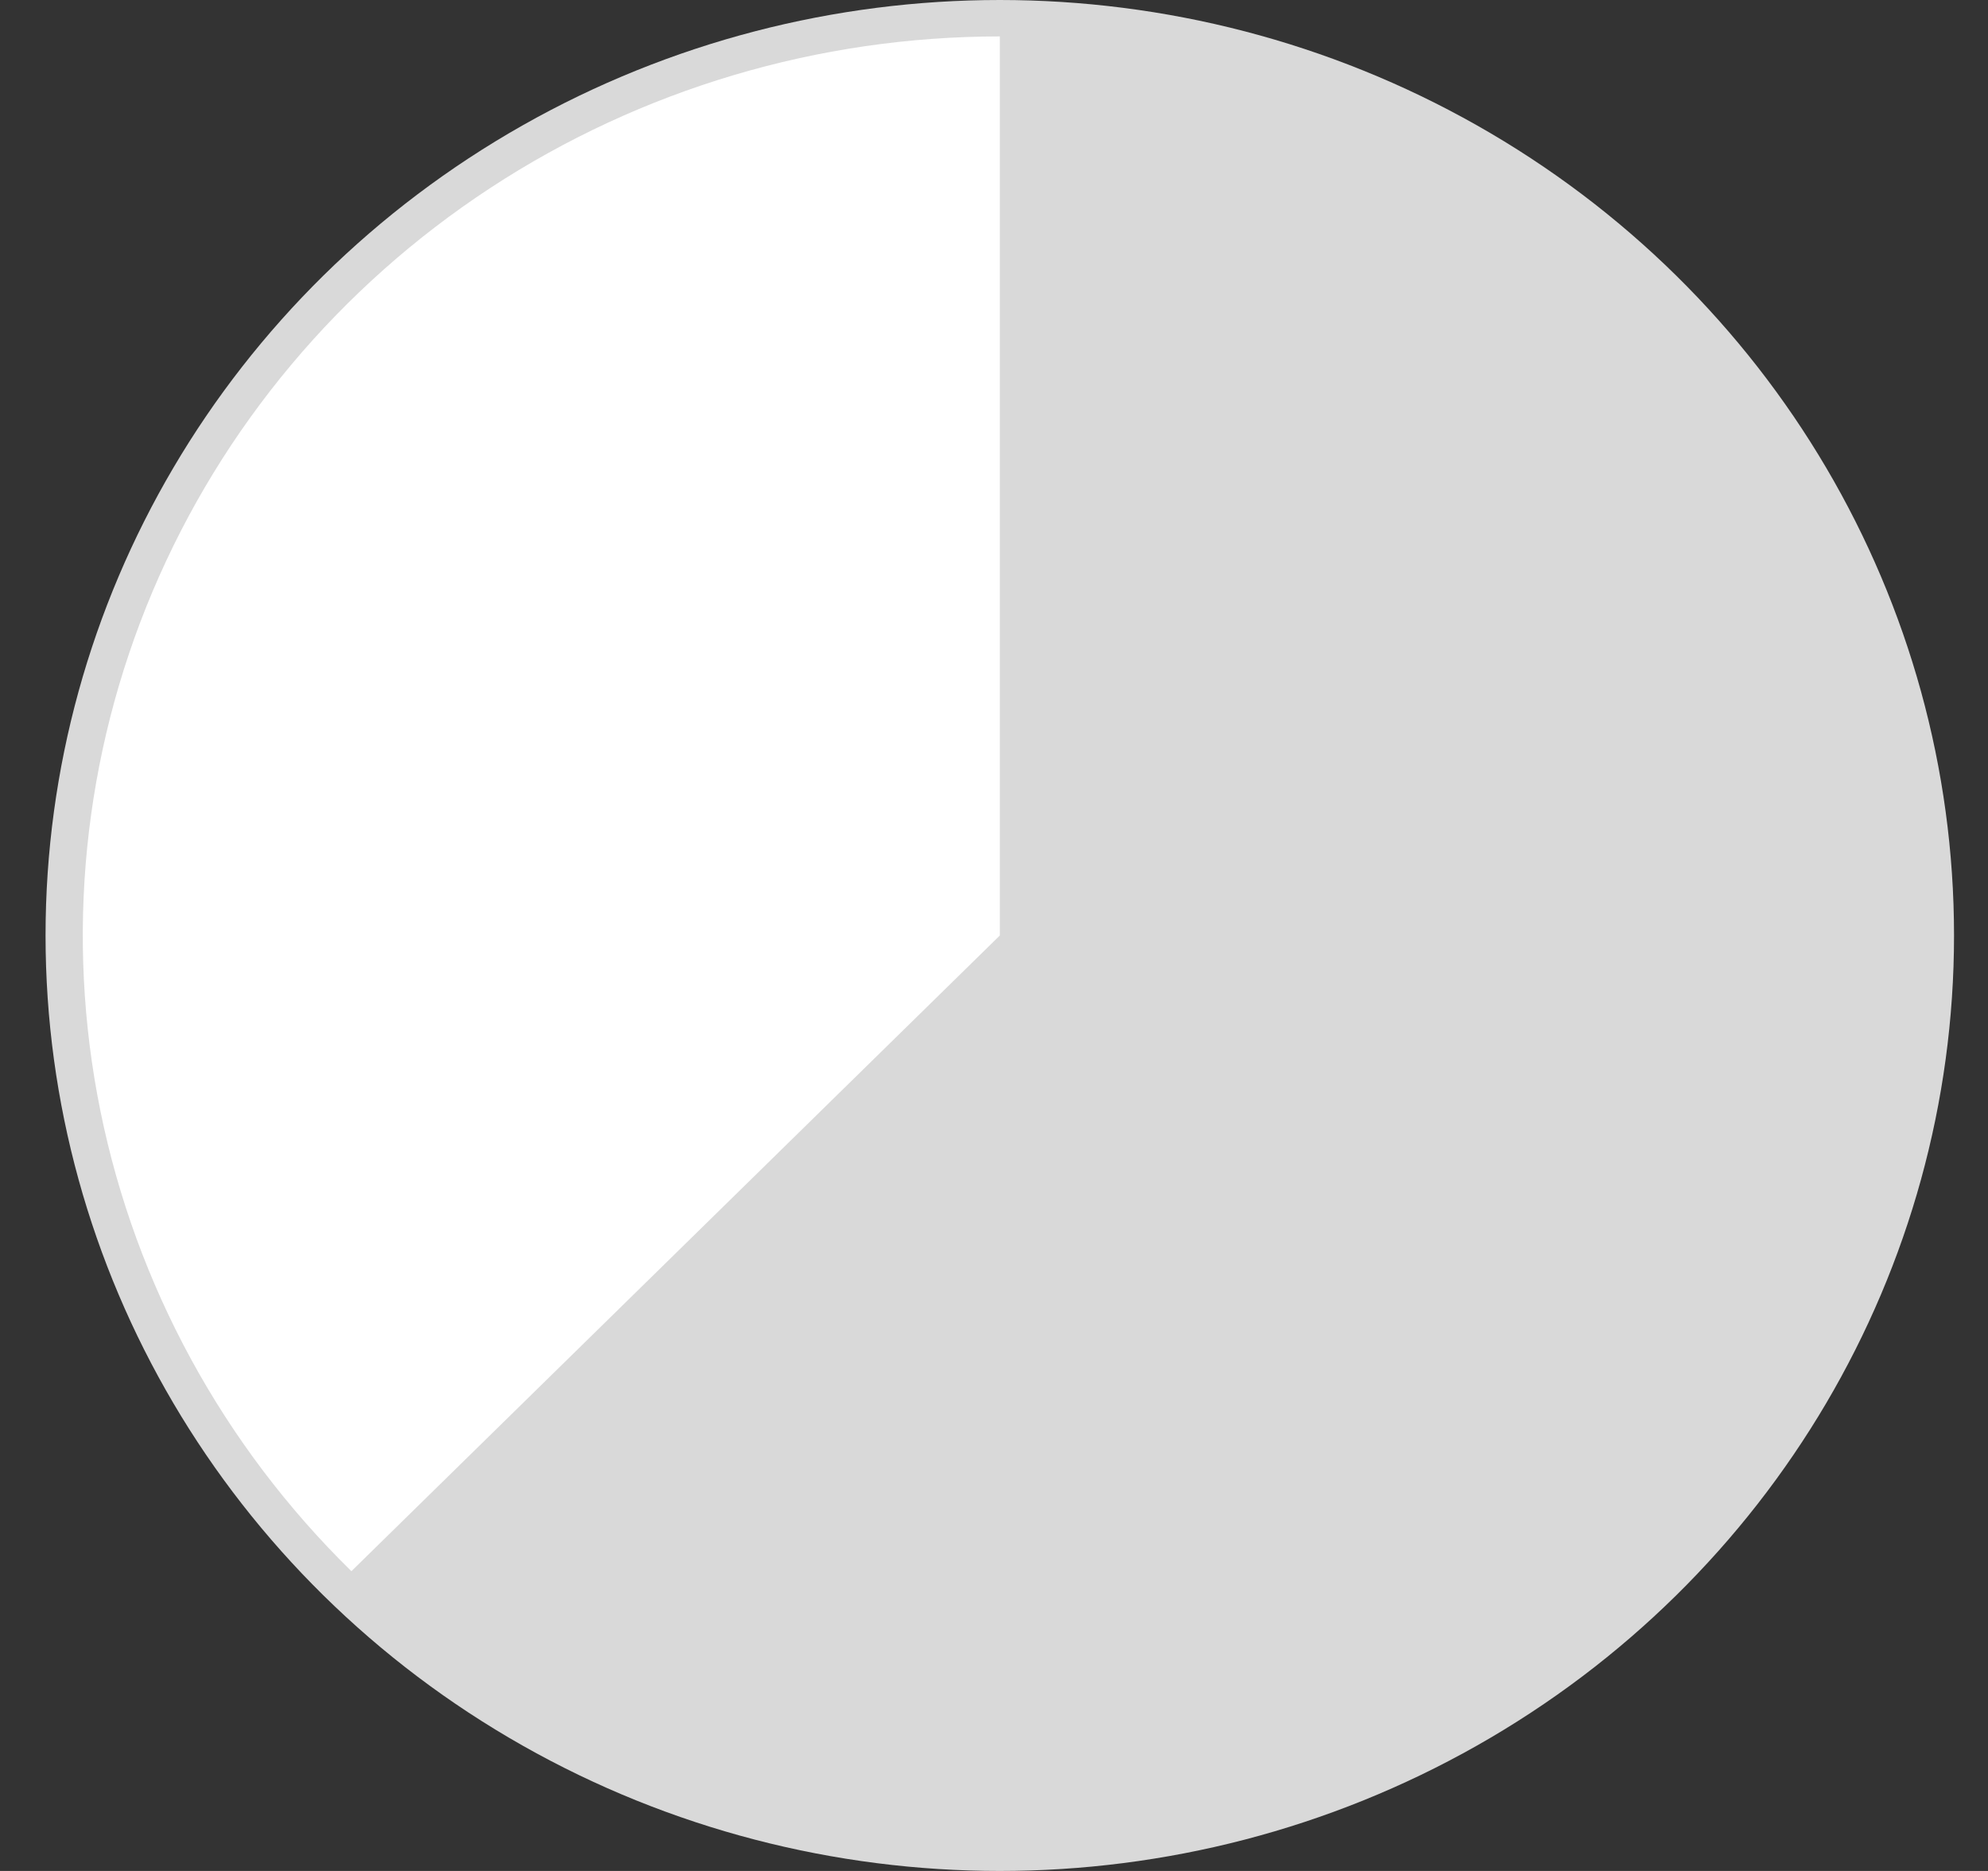
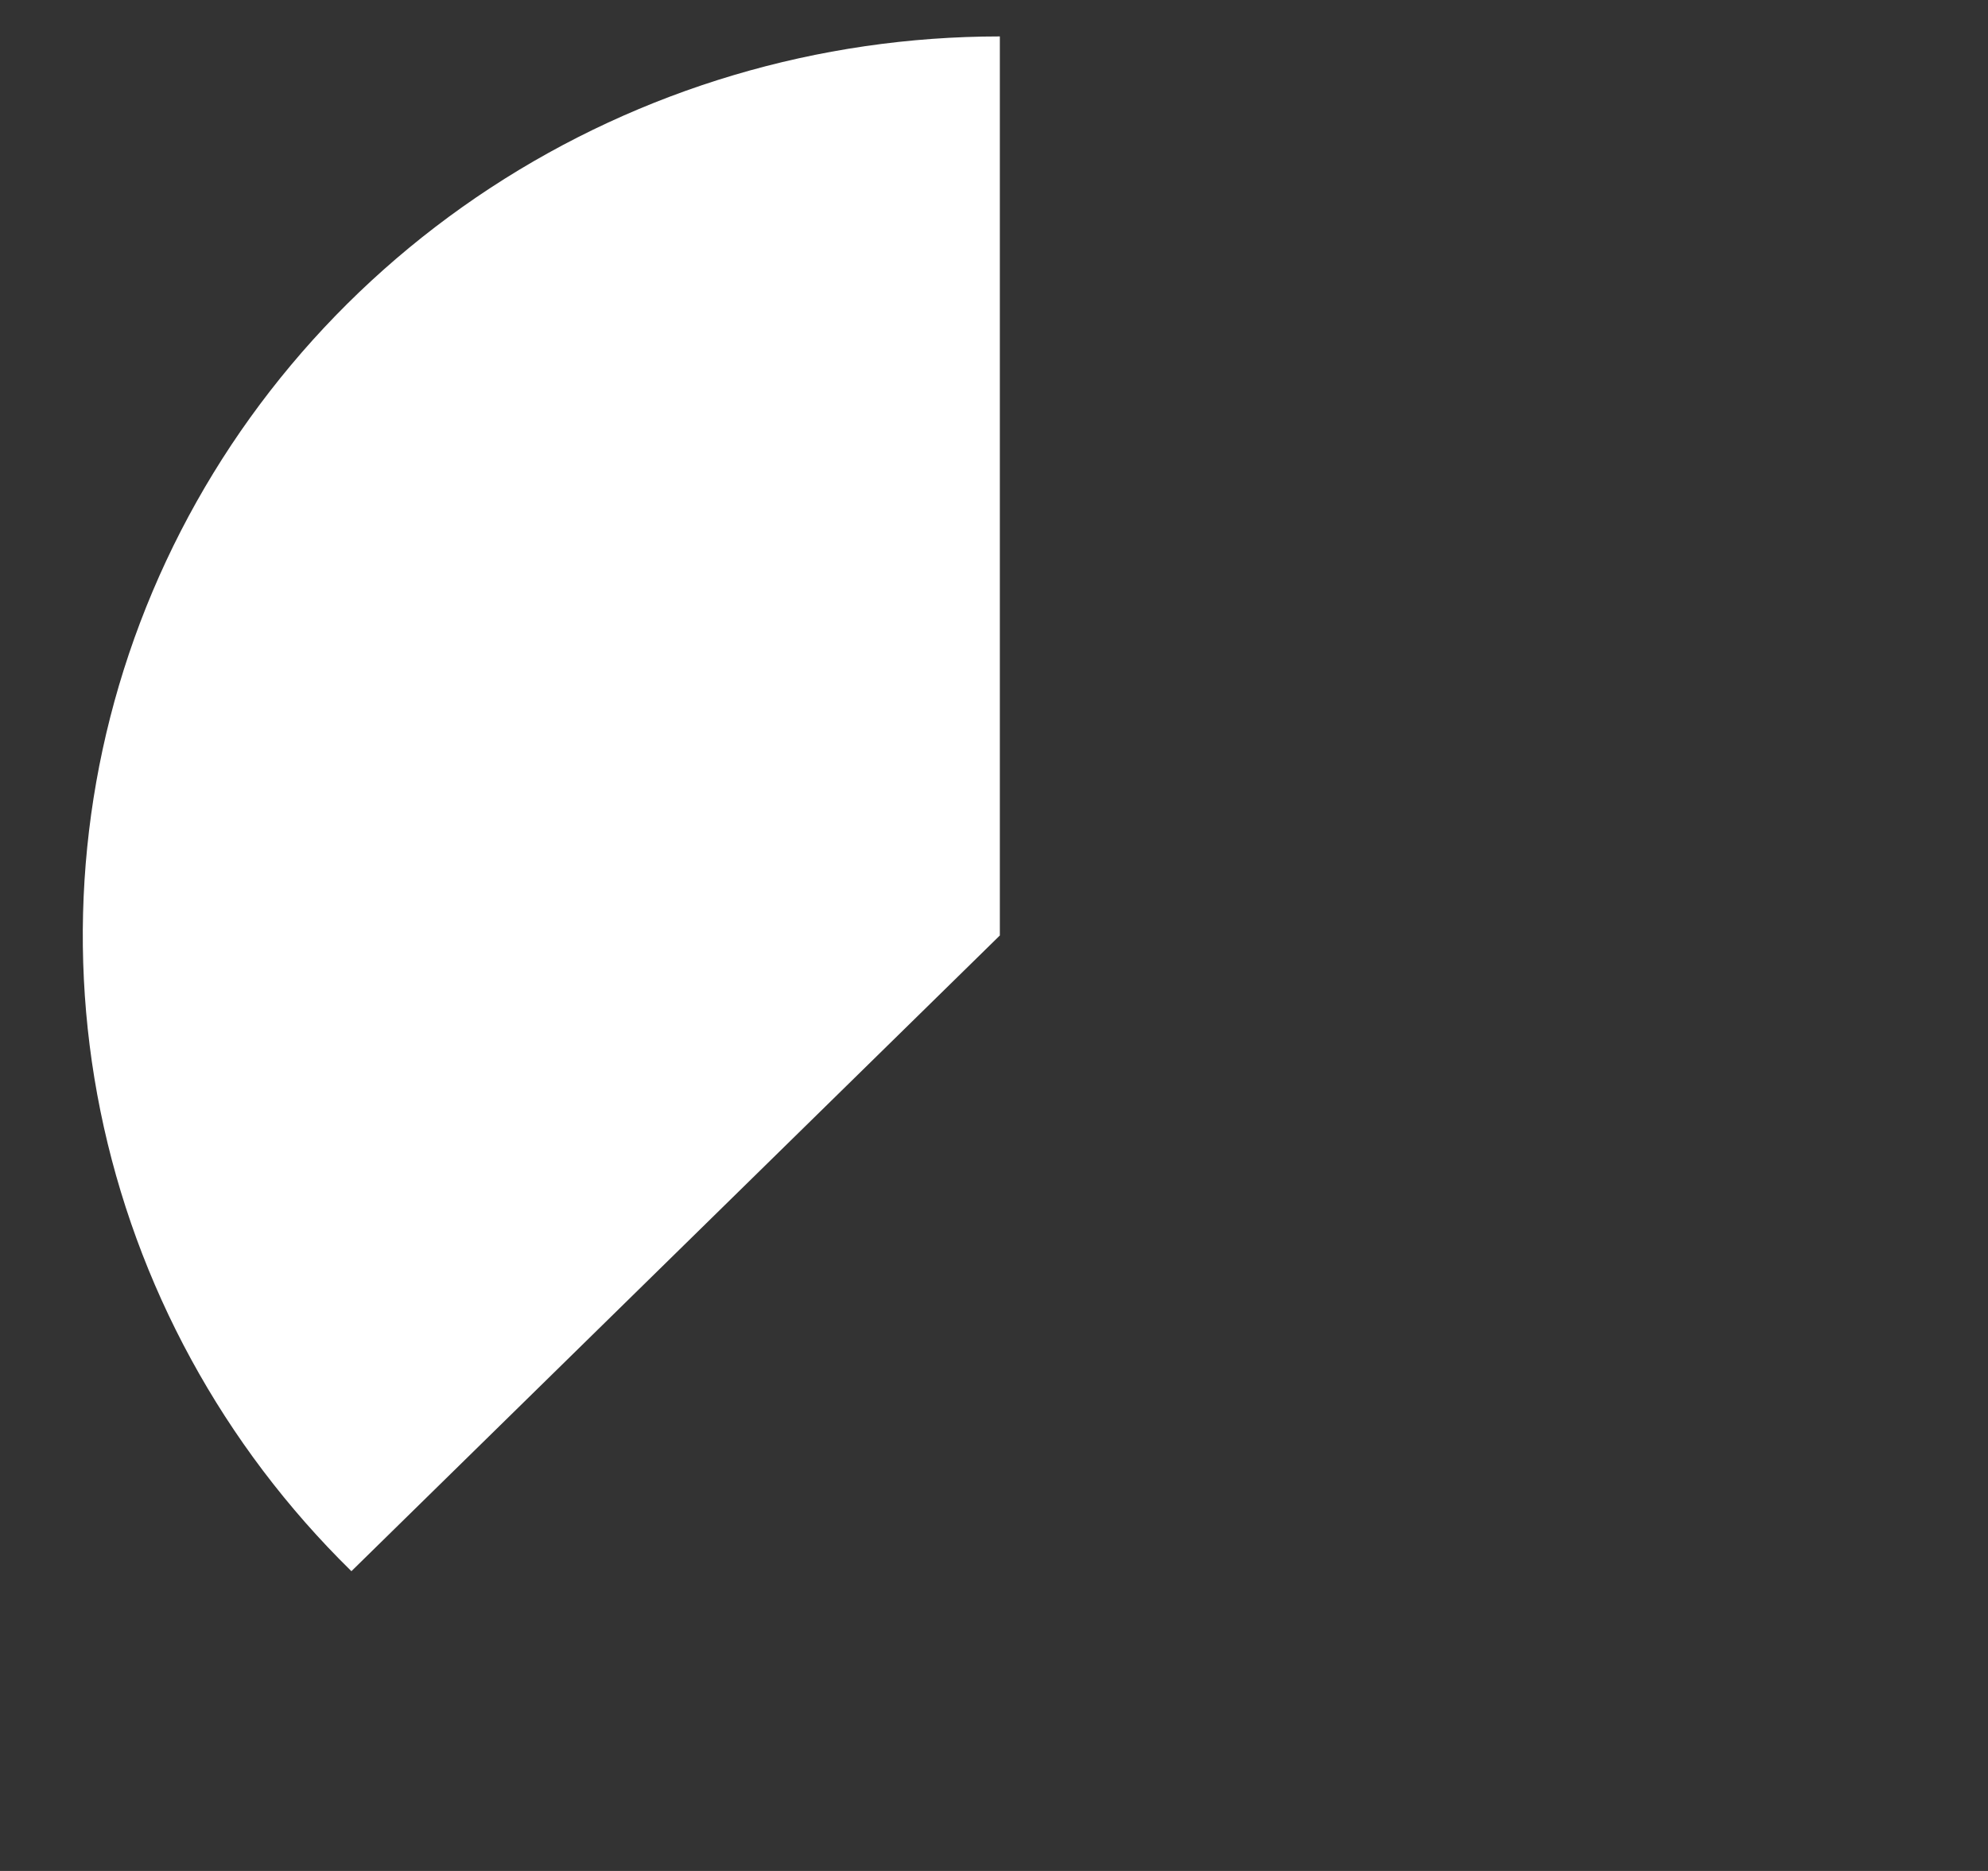
<svg xmlns="http://www.w3.org/2000/svg" width="34" height="32" viewBox="0 0 34 32" fill="none">
  <rect x="0" y="0" width="34" height="32" fill="#333333" stroke="none" />
-   <ellipse cx="17.099" cy="16" rx="16.32" ry="16" fill="#D9D9D9" />
-   <path d="M17.1 0.623C13.998 0.623 10.966 1.525 8.387 3.214C5.807 4.904 3.797 7.306 2.61 10.115C1.423 12.925 1.112 16.017 1.717 19C2.323 21.982 3.816 24.722 6.01 26.873L17.1 16V0.623Z" fill="white" />
+   <path d="M17.1 0.623C13.998 0.623 10.966 1.525 8.387 3.214C5.807 4.904 3.797 7.306 2.61 10.115C1.423 12.925 1.112 16.017 1.717 19C2.323 21.982 3.816 24.722 6.01 26.873L17.1 16V0.623" fill="white" />
</svg>